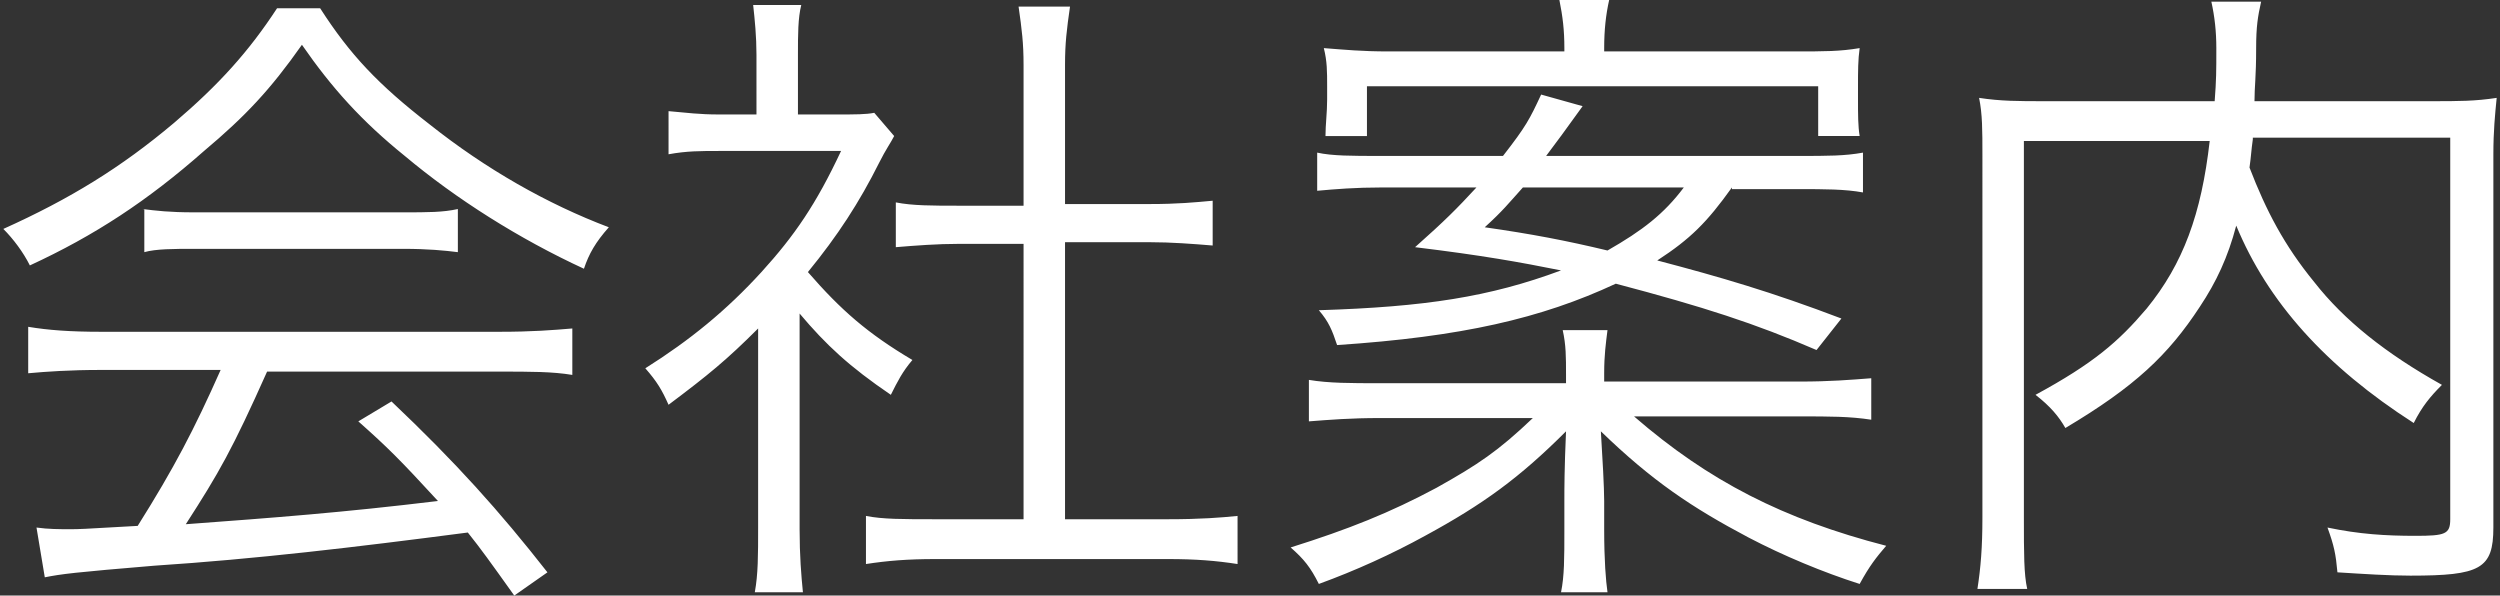
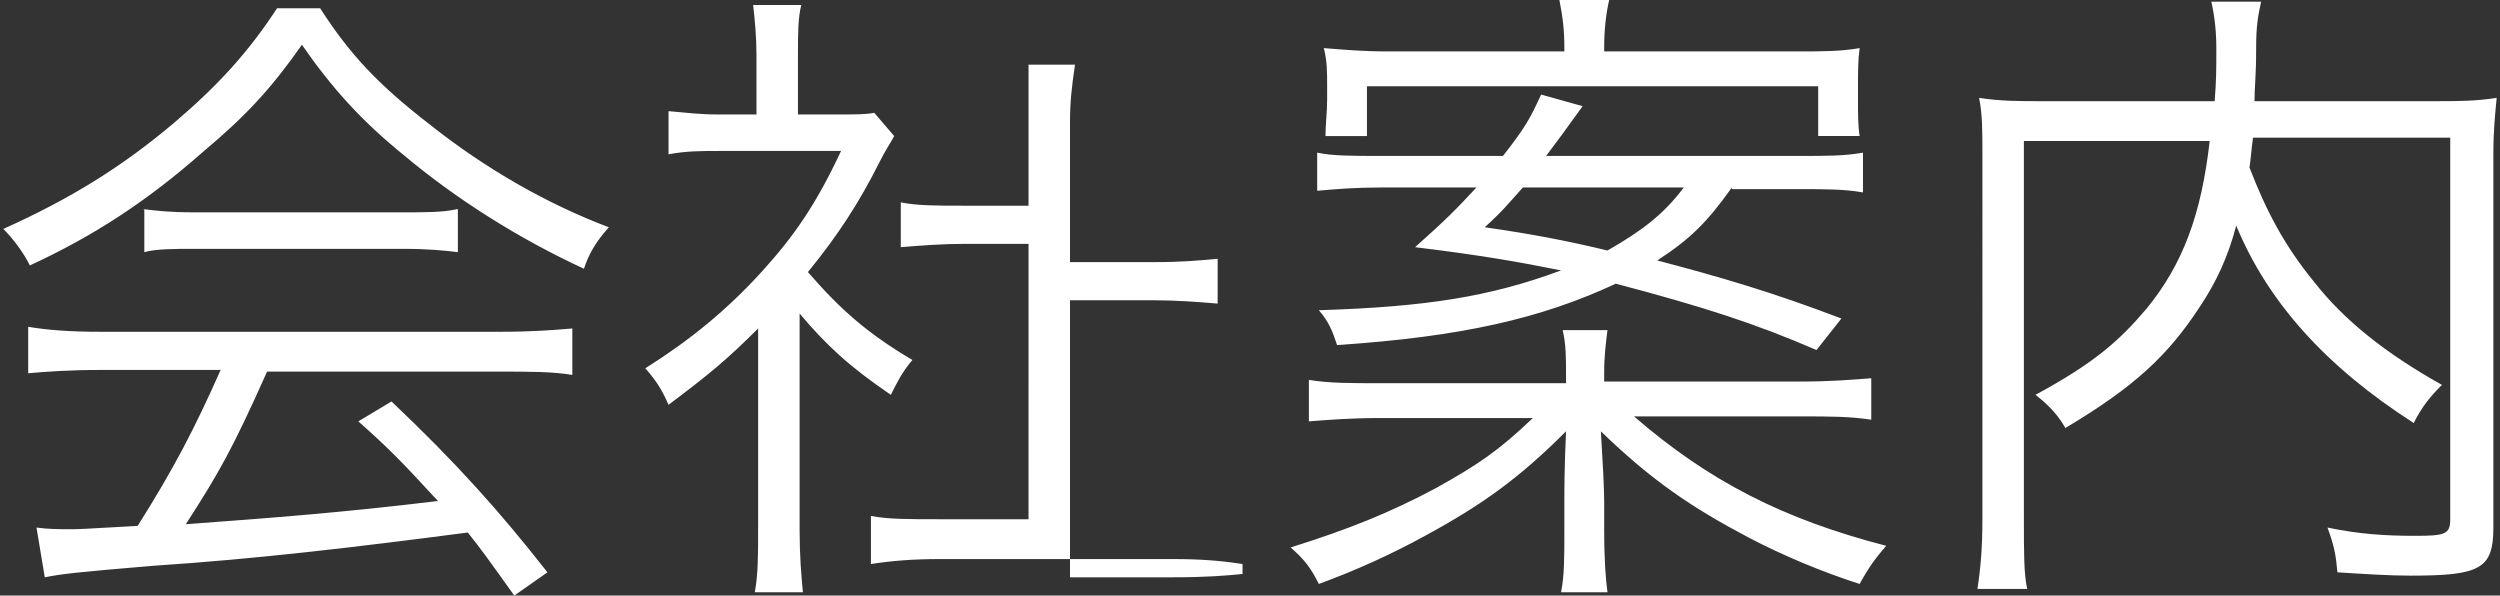
<svg xmlns="http://www.w3.org/2000/svg" id="レイヤー_7" viewBox="0 0 150.7 35.9">
  <rect x="0" y="0" width="150.7" height="35.9" fill="#333333" stroke="none" />
  <style>.st0{fill:#FFF}</style>
-   <path class="st0" d="M19.3.5c1.8 2.8 3.5 4.6 6.6 7 3.4 2.7 7.1 4.8 10.8 6.2-.8.9-1.2 1.6-1.5 2.5-3.9-1.8-7.7-4.2-10.8-6.8-2.6-2.1-4.4-4.1-6.2-6.7-1.9 2.7-3.4 4.3-5.9 6.4-3.4 3-6.6 5.1-10.5 6.9-.4-.8-1-1.6-1.6-2.2 4-1.8 7.1-3.7 10.3-6.4C13.2 5.1 15 3.1 16.7.5h2.6zM6.1 22.3c-1.9 0-3.3.1-4.4.2v-2.8c1.2.2 2.5.3 4.4.3h24c2 0 3.2-.1 4.4-.2v2.8c-1.2-.2-2.5-.2-4.4-.2h-14c-2.1 4.7-2.9 6.1-4.9 9.2 5.4-.4 9.4-.7 15.2-1.4-2.3-2.5-3-3.2-4.8-4.8l2-1.2c3.9 3.7 6.5 6.6 9.4 10.3l-2 1.4c-1.5-2.1-2-2.8-2.8-3.8-6.9.9-12.8 1.6-18.9 2-4.8.4-5.6.5-6.6.7l-.5-3c.7.1 1.4.1 2 .1.6 0 .6 0 4.1-.2 2.2-3.5 3.4-5.8 5-9.4H6.1zm2.5-9.7c.8.1 1.6.2 3.1.2h12.6c1.5 0 2.4 0 3.3-.2v2.6c-.8-.1-1.8-.2-3.3-.2H11.7c-1.2 0-2.3 0-3 .2v-2.6zM48.2 31.9c0 1.6.1 2.8.2 3.8h-2.9c.2-1.1.2-2.2.2-3.9v-12c-1.9 1.9-3 2.8-5.4 4.6-.4-.9-.7-1.4-1.4-2.2 2.7-1.7 4.9-3.5 7-5.8 2-2.2 3.3-4.1 4.8-7.3h-7.3c-1.2 0-2 0-3.1.2V6.7c1.1.1 1.9.2 3 .2h2.3V3.3c0-1.1-.1-2.1-.2-3h2.9c-.2.8-.2 1.8-.2 3v3.6h2.3c1.2 0 1.8 0 2.3-.1l1.2 1.4c-.2.4-.5.8-.9 1.6-1.2 2.4-2.5 4.4-4.3 6.6 2 2.3 3.6 3.7 6.3 5.3-.6.7-.9 1.3-1.3 2.1-2.5-1.7-3.9-3-5.5-4.9v13zm13.5-28c0-1.3-.1-2.1-.3-3.5h3.1c-.2 1.4-.3 2.2-.3 3.5v8.4h5.1c1.7 0 2.7-.1 3.8-.2v2.7c-1.2-.1-2.5-.2-3.8-.2h-5.1v16.7h6.2c2 0 3.2-.1 4.2-.2V34c-1.3-.2-2.5-.3-4.2-.3h-14c-1.7 0-2.9.1-4.2.3v-2.9c1 .2 2.2.2 4.2.2h5.3V14.7h-3.9c-1.3 0-2.6.1-3.8.2v-2.7c1 .2 2.2.2 3.8.2h3.9V3.9zM108.5 23c1.8 0 3-.1 4.3-.2v2.5c-1.3-.2-2.5-.2-4.3-.2h-10c4.5 3.9 9 6.2 15.2 7.8-.6.7-1 1.2-1.6 2.3-2.2-.7-4.6-1.7-6.7-2.8-3.4-1.8-5.8-3.4-8.9-6.4.1 1.6.2 3.4.2 4.2v1.7c0 1.9.1 3.1.2 3.8h-2.8c.2-1 .2-2 .2-3.8v-1.7c0-.8 0-1.9.1-4.2-2.8 2.8-5 4.4-8.5 6.3-2 1.1-4.2 2.1-6.4 2.9-.5-1-.9-1.5-1.7-2.2 3.5-1.1 6-2.1 8.8-3.6 2.5-1.4 3.7-2.2 5.8-4.2h-9.2c-1.8 0-3 .1-4.3.2v-2.5c1.2.2 2.5.2 4.3.2h11.2v-.5c0-1.1 0-1.8-.2-2.7h2.7c-.1.8-.2 1.5-.2 2.6v.5h11.8zm-4.1-11.7c-1.5 2.1-2.5 3.1-4.5 4.4 3.8 1 6.9 1.9 11.1 3.5l-1.5 1.9c-3.7-1.6-6.8-2.6-12.1-4-4.5 2.1-9.3 3.2-16.8 3.7-.3-.9-.5-1.4-1.1-2.1 6.4-.2 10.3-.8 14.6-2.4-2.5-.5-4.7-.9-8.8-1.4 1.8-1.6 2.5-2.3 3.7-3.6h-5.7c-1.6 0-2.8.1-3.9.2V9.2c.9.2 2.1.2 3.8.2h7.4c1.4-1.8 1.6-2.2 2.3-3.7l2.5.7c-1.3 1.8-1.3 1.8-2.2 3h15.2c1.8 0 2.8 0 3.9-.2v2.4c-1.1-.2-2.3-.2-3.9-.2h-4zM94.3 2.9c0-1.1-.1-1.9-.3-2.9h3c-.2.9-.3 1.8-.3 2.9v.2h11.5c1.8 0 2.7 0 3.9-.2-.1.7-.1 1.4-.1 2.3V6c0 .9 0 1.6.1 2.2h-2.5v-3H82.4v3h-2.5c0-.7.1-1.4.1-2.2v-.8c0-.9 0-1.5-.2-2.3 1.3.1 2.3.2 3.9.2h10.6v-.2zm-2.5 8.4c-.9 1-1.2 1.4-2.3 2.4 2.8.4 4.9.8 7.4 1.4 2.1-1.2 3.4-2.2 4.6-3.8h-9.7zM135.8 8.4c-.1.7-.1 1-.2 1.7 1 2.6 2.1 4.7 3.9 6.9 1.8 2.3 4.3 4.3 7.7 6.2-.7.7-1.2 1.3-1.7 2.3-5.3-3.4-8.8-7.3-10.7-11.9-.5 1.9-1.2 3.4-2.2 4.9-1.9 2.9-3.9 4.8-8.1 7.3-.4-.7-.9-1.3-1.8-2 3.5-1.9 5-3.2 6.7-5.2 2.2-2.7 3.3-5.7 3.8-10.1H122v22.7c0 2.2 0 3.4.2 4.3h-3c.2-1.3.3-2.5.3-4.3V9.4c0-1.6 0-2.5-.2-3.5 1.3.2 2.4.2 3.9.2h10.3c.1-1.3.1-1.8.1-3.2 0-1-.1-1.9-.3-2.8h3c-.2.9-.3 1.5-.3 2.8 0 1.8-.1 2.3-.1 3.2h10.7c1.6 0 2.6 0 3.9-.2-.1 1-.2 2-.2 3.4v22.5c0 2.5-.8 2.9-5 2.9-1.3 0-2.8-.1-4.4-.2-.1-1.1-.2-1.6-.6-2.7 1.9.4 3.5.5 5.3.5 1.8 0 2.1-.1 2.1-1v-23h-11.9z" />
+   <path class="st0" d="M19.3.5c1.8 2.8 3.5 4.6 6.6 7 3.4 2.7 7.1 4.8 10.8 6.2-.8.9-1.2 1.6-1.5 2.5-3.9-1.8-7.7-4.2-10.8-6.8-2.6-2.1-4.4-4.1-6.2-6.7-1.9 2.7-3.4 4.3-5.9 6.4-3.4 3-6.6 5.1-10.5 6.9-.4-.8-1-1.6-1.6-2.2 4-1.8 7.1-3.7 10.3-6.4C13.2 5.1 15 3.1 16.7.5h2.6zM6.1 22.3c-1.9 0-3.3.1-4.4.2v-2.8c1.2.2 2.5.3 4.4.3h24c2 0 3.2-.1 4.4-.2v2.8c-1.2-.2-2.5-.2-4.4-.2h-14c-2.1 4.7-2.9 6.1-4.9 9.2 5.4-.4 9.4-.7 15.2-1.4-2.3-2.5-3-3.2-4.8-4.8l2-1.2c3.9 3.7 6.5 6.6 9.4 10.3l-2 1.4c-1.5-2.1-2-2.8-2.8-3.8-6.9.9-12.8 1.6-18.9 2-4.8.4-5.6.5-6.6.7l-.5-3c.7.1 1.4.1 2 .1.6 0 .6 0 4.1-.2 2.2-3.5 3.4-5.8 5-9.4H6.1zm2.5-9.7c.8.1 1.6.2 3.1.2h12.6c1.5 0 2.4 0 3.3-.2v2.6c-.8-.1-1.8-.2-3.3-.2H11.7c-1.2 0-2.3 0-3 .2v-2.6zM48.2 31.9c0 1.6.1 2.8.2 3.8h-2.9c.2-1.1.2-2.2.2-3.9v-12c-1.9 1.9-3 2.8-5.4 4.6-.4-.9-.7-1.4-1.4-2.2 2.7-1.7 4.9-3.5 7-5.8 2-2.2 3.3-4.1 4.8-7.3h-7.3c-1.2 0-2 0-3.1.2V6.7c1.1.1 1.9.2 3 .2h2.3V3.3c0-1.1-.1-2.1-.2-3h2.9c-.2.8-.2 1.8-.2 3v3.6h2.3c1.2 0 1.8 0 2.3-.1l1.2 1.4c-.2.4-.5.8-.9 1.6-1.2 2.4-2.5 4.4-4.3 6.6 2 2.3 3.6 3.7 6.3 5.3-.6.7-.9 1.3-1.3 2.1-2.5-1.7-3.9-3-5.5-4.9v13zm13.5-28h3.1c-.2 1.4-.3 2.2-.3 3.5v8.4h5.1c1.7 0 2.7-.1 3.8-.2v2.7c-1.2-.1-2.5-.2-3.8-.2h-5.1v16.7h6.2c2 0 3.2-.1 4.2-.2V34c-1.3-.2-2.5-.3-4.2-.3h-14c-1.7 0-2.9.1-4.2.3v-2.9c1 .2 2.2.2 4.2.2h5.3V14.7h-3.9c-1.3 0-2.6.1-3.8.2v-2.7c1 .2 2.2.2 3.8.2h3.9V3.9zM108.5 23c1.8 0 3-.1 4.3-.2v2.5c-1.3-.2-2.5-.2-4.3-.2h-10c4.5 3.9 9 6.2 15.2 7.8-.6.7-1 1.2-1.6 2.3-2.2-.7-4.6-1.7-6.7-2.8-3.4-1.8-5.8-3.4-8.9-6.4.1 1.6.2 3.4.2 4.2v1.7c0 1.9.1 3.1.2 3.8h-2.8c.2-1 .2-2 .2-3.8v-1.7c0-.8 0-1.9.1-4.2-2.8 2.8-5 4.4-8.5 6.3-2 1.1-4.2 2.1-6.4 2.9-.5-1-.9-1.5-1.7-2.2 3.5-1.1 6-2.1 8.8-3.6 2.5-1.4 3.7-2.2 5.8-4.2h-9.2c-1.8 0-3 .1-4.3.2v-2.5c1.2.2 2.5.2 4.3.2h11.2v-.5c0-1.1 0-1.8-.2-2.7h2.7c-.1.8-.2 1.5-.2 2.6v.5h11.8zm-4.1-11.7c-1.5 2.1-2.5 3.1-4.5 4.4 3.8 1 6.9 1.9 11.1 3.5l-1.5 1.9c-3.7-1.6-6.8-2.6-12.1-4-4.5 2.1-9.3 3.2-16.8 3.7-.3-.9-.5-1.4-1.1-2.1 6.4-.2 10.3-.8 14.6-2.4-2.5-.5-4.7-.9-8.8-1.4 1.8-1.6 2.5-2.3 3.7-3.6h-5.7c-1.6 0-2.8.1-3.9.2V9.2c.9.2 2.1.2 3.8.2h7.4c1.4-1.8 1.6-2.2 2.3-3.7l2.5.7c-1.3 1.8-1.3 1.8-2.2 3h15.2c1.8 0 2.8 0 3.9-.2v2.4c-1.1-.2-2.3-.2-3.9-.2h-4zM94.3 2.9c0-1.1-.1-1.9-.3-2.9h3c-.2.9-.3 1.8-.3 2.9v.2h11.5c1.8 0 2.7 0 3.9-.2-.1.7-.1 1.4-.1 2.3V6c0 .9 0 1.6.1 2.2h-2.5v-3H82.4v3h-2.5c0-.7.1-1.4.1-2.2v-.8c0-.9 0-1.5-.2-2.3 1.3.1 2.3.2 3.9.2h10.6v-.2zm-2.5 8.4c-.9 1-1.2 1.4-2.3 2.4 2.8.4 4.9.8 7.4 1.4 2.1-1.2 3.4-2.2 4.6-3.8h-9.7zM135.8 8.4c-.1.7-.1 1-.2 1.7 1 2.6 2.1 4.7 3.9 6.9 1.8 2.3 4.3 4.3 7.7 6.2-.7.7-1.2 1.3-1.7 2.3-5.3-3.4-8.8-7.3-10.7-11.9-.5 1.9-1.2 3.4-2.2 4.9-1.9 2.9-3.9 4.8-8.1 7.3-.4-.7-.9-1.3-1.8-2 3.5-1.9 5-3.2 6.7-5.2 2.2-2.7 3.3-5.7 3.8-10.1H122v22.7c0 2.2 0 3.4.2 4.3h-3c.2-1.3.3-2.5.3-4.3V9.4c0-1.6 0-2.5-.2-3.5 1.3.2 2.4.2 3.9.2h10.3c.1-1.3.1-1.8.1-3.2 0-1-.1-1.9-.3-2.8h3c-.2.9-.3 1.5-.3 2.8 0 1.8-.1 2.3-.1 3.2h10.7c1.6 0 2.6 0 3.9-.2-.1 1-.2 2-.2 3.4v22.5c0 2.5-.8 2.9-5 2.9-1.3 0-2.8-.1-4.4-.2-.1-1.1-.2-1.6-.6-2.7 1.9.4 3.5.5 5.3.5 1.8 0 2.1-.1 2.1-1v-23h-11.9z" />
</svg>